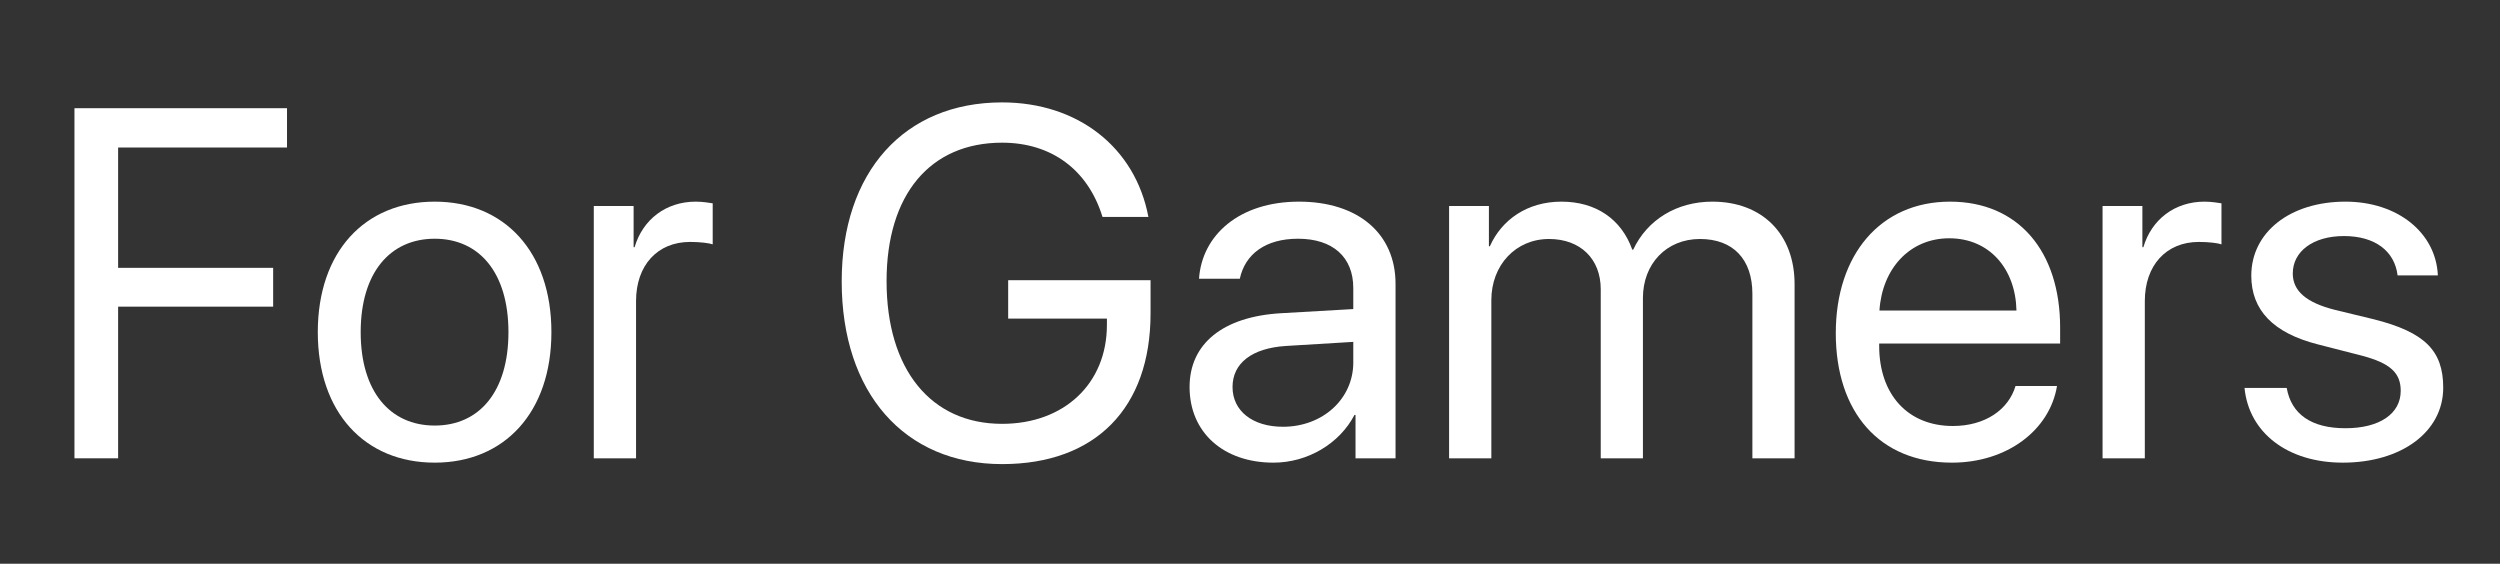
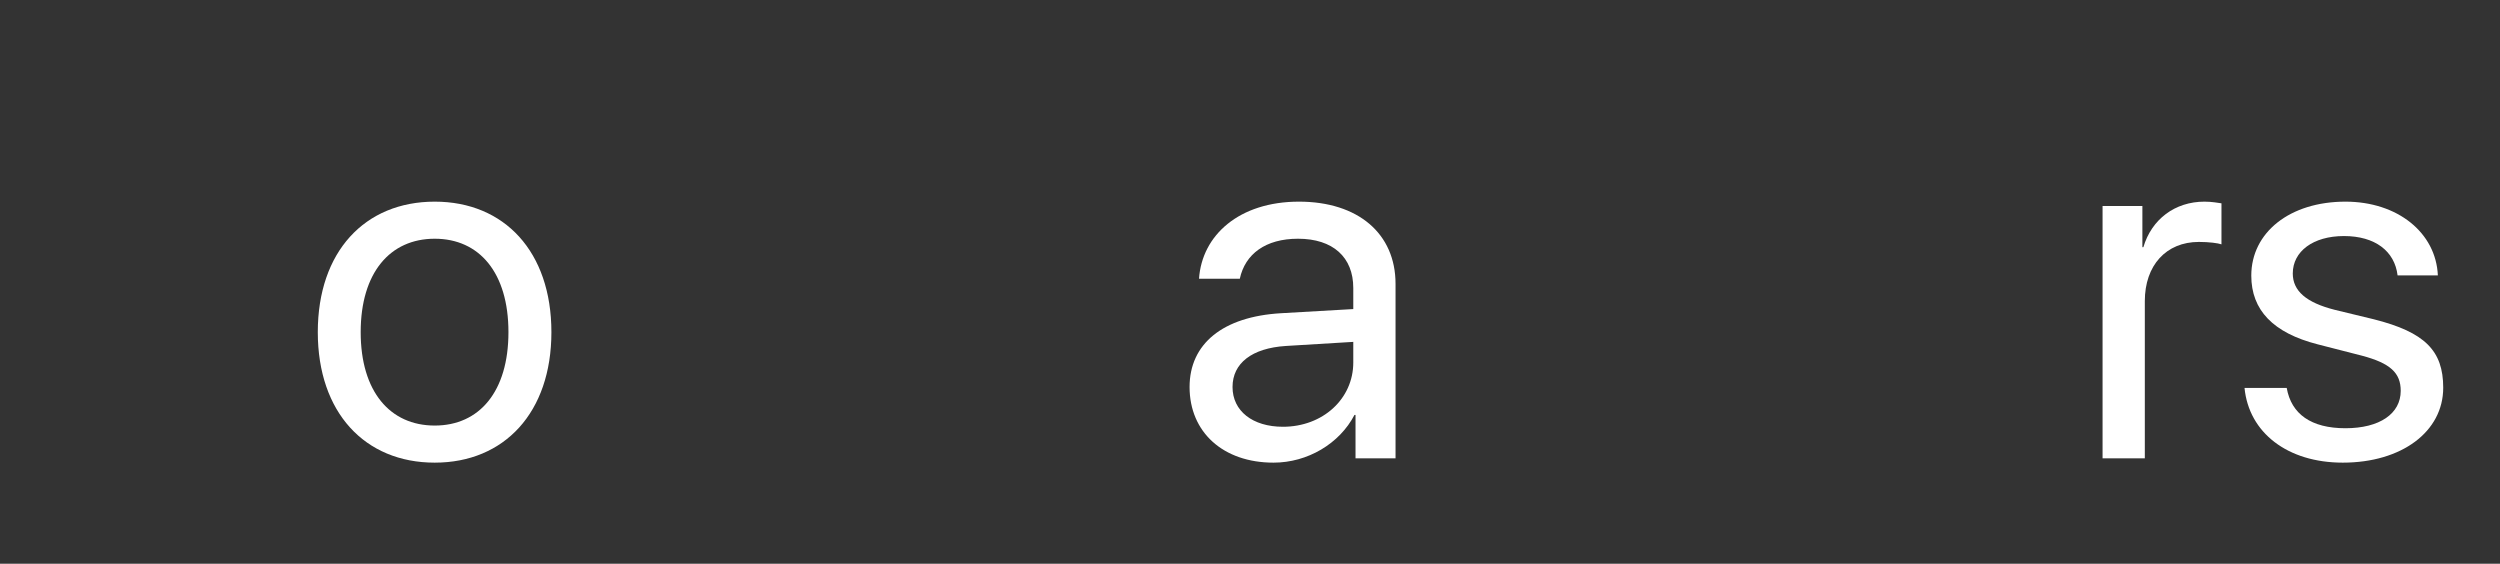
<svg xmlns="http://www.w3.org/2000/svg" width="204" zoomAndPan="magnify" viewBox="0 0 153 34.5" height="46" preserveAspectRatio="xMidYMid meet" version="1.0">
  <rect x="0" y="0" width="153" height="34.5" fill="#333333" stroke="none" />
  <defs>
    <g />
  </defs>
  <g fill="#ffffff" fill-opacity="1">
    <g transform="translate(2.479, 28.048)">
      <g>
-         <path d="M 4.75 0 L 4.75 -9.281 L 14.238 -9.281 L 14.238 -11.656 L 4.75 -11.656 L 4.75 -19.02 L 15.086 -19.02 L 15.086 -21.426 L 2.078 -21.426 L 2.078 0 Z M 4.75 0 " />
-       </g>
+         </g>
    </g>
  </g>
  <g fill="#ffffff" fill-opacity="1">
    <g transform="translate(18.527, 28.048)">
      <g>
        <path d="M 8.078 0.266 C 12.34 0.266 15.219 -2.805 15.219 -7.719 C 15.219 -12.648 12.34 -15.707 8.078 -15.707 C 3.801 -15.707 0.922 -12.648 0.922 -7.719 C 0.922 -2.805 3.801 0.266 8.078 0.266 Z M 8.078 -2.004 C 5.344 -2.004 3.547 -4.082 3.547 -7.719 C 3.547 -11.359 5.344 -13.438 8.078 -13.438 C 10.809 -13.438 12.59 -11.359 12.59 -7.719 C 12.59 -4.082 10.809 -2.004 8.078 -2.004 Z M 8.078 -2.004 " />
      </g>
    </g>
  </g>
  <g fill="#ffffff" fill-opacity="1">
    <g transform="translate(34.664, 28.048)">
      <g>
-         <path d="M 1.676 0 L 4.262 0 L 4.262 -9.621 C 4.262 -11.805 5.566 -13.242 7.57 -13.242 C 8.195 -13.242 8.746 -13.168 8.953 -13.094 L 8.953 -15.605 C 8.746 -15.633 8.359 -15.707 7.914 -15.707 C 6.102 -15.707 4.676 -14.625 4.172 -12.918 L 4.113 -12.918 L 4.113 -15.441 L 1.676 -15.441 Z M 1.676 0 " />
-       </g>
+         </g>
    </g>
  </g>
  <g fill="#ffffff" fill-opacity="1">
    <g transform="translate(44.031, 28.048)">
      <g />
    </g>
  </g>
  <g fill="#ffffff" fill-opacity="1">
    <g transform="translate(50.266, 28.048)">
      <g>
-         <path d="M 20.148 -8.863 L 20.148 -10.898 L 11.434 -10.898 L 11.434 -8.551 L 17.477 -8.551 L 17.477 -8.164 C 17.477 -4.574 14.863 -2.109 11.062 -2.109 C 6.695 -2.109 3.992 -5.449 3.992 -10.84 C 3.992 -16.141 6.652 -19.316 11.062 -19.316 C 14.074 -19.316 16.316 -17.668 17.207 -14.773 L 20.016 -14.773 C 19.211 -19.035 15.695 -21.781 11.062 -21.781 C 5.062 -21.781 1.246 -17.52 1.246 -10.824 C 1.246 -4.008 5.078 0.355 11.062 0.355 C 16.777 0.355 20.148 -3.074 20.148 -8.863 Z M 20.148 -8.863 " />
-       </g>
+         </g>
    </g>
  </g>
  <g fill="#ffffff" fill-opacity="1">
    <g transform="translate(71.747, 28.048)">
      <g>
        <path d="M 6.77 -1.93 C 4.914 -1.93 3.684 -2.895 3.684 -4.363 C 3.684 -5.82 4.871 -6.742 6.949 -6.875 L 11.074 -7.125 L 11.074 -5.863 C 11.074 -3.637 9.207 -1.93 6.77 -1.93 Z M 6.191 0.266 C 8.27 0.266 10.23 -0.891 11.148 -2.656 L 11.211 -2.656 L 11.211 0 L 13.66 0 L 13.66 -10.676 C 13.66 -13.75 11.371 -15.707 7.75 -15.707 C 4.098 -15.707 1.812 -13.66 1.633 -10.988 L 4.129 -10.988 C 4.453 -12.5 5.703 -13.438 7.691 -13.438 C 9.828 -13.438 11.074 -12.309 11.074 -10.422 L 11.074 -9.133 L 6.652 -8.879 C 3.09 -8.672 1.055 -7.008 1.055 -4.363 C 1.055 -1.59 3.117 0.266 6.191 0.266 Z M 6.191 0.266 " />
      </g>
    </g>
  </g>
  <g fill="#ffffff" fill-opacity="1">
    <g transform="translate(87.008, 28.048)">
      <g>
-         <path d="M 1.676 0 L 4.262 0 L 4.262 -9.68 C 4.262 -11.816 5.746 -13.422 7.793 -13.422 C 9.711 -13.422 10.957 -12.203 10.957 -10.348 L 10.957 0 L 13.539 0 L 13.539 -9.812 C 13.539 -11.906 14.98 -13.422 17.031 -13.422 C 19.062 -13.422 20.238 -12.176 20.238 -10.066 L 20.238 0 L 22.82 0 L 22.82 -10.66 C 22.82 -13.719 20.844 -15.707 17.785 -15.707 C 15.617 -15.707 13.809 -14.609 12.945 -12.77 L 12.887 -12.77 C 12.219 -14.641 10.66 -15.707 8.551 -15.707 C 6.473 -15.707 4.898 -14.609 4.172 -12.977 L 4.113 -12.977 L 4.113 -15.441 L 1.676 -15.441 Z M 1.676 0 " />
-       </g>
+         </g>
    </g>
  </g>
  <g fill="#ffffff" fill-opacity="1">
    <g transform="translate(111.428, 28.048)">
      <g>
-         <path d="M 7.867 -13.465 C 10.305 -13.465 11.922 -11.625 11.98 -9.043 L 3.594 -9.043 C 3.758 -11.609 5.449 -13.465 7.867 -13.465 Z M 11.922 -4.426 C 11.492 -2.969 10.051 -1.977 8.09 -1.977 C 5.316 -1.977 3.578 -3.918 3.578 -6.875 L 3.578 -7.023 L 14.652 -7.023 L 14.652 -8.004 C 14.652 -12.68 12.086 -15.707 7.914 -15.707 C 3.652 -15.707 0.922 -12.457 0.922 -7.66 C 0.922 -2.805 3.609 0.266 8.031 0.266 C 11.402 0.266 14.016 -1.723 14.461 -4.426 Z M 11.922 -4.426 " />
-       </g>
+         </g>
    </g>
  </g>
  <g fill="#ffffff" fill-opacity="1">
    <g transform="translate(127.001, 28.048)">
      <g>
-         <path d="M 1.676 0 L 4.262 0 L 4.262 -9.621 C 4.262 -11.805 5.566 -13.242 7.57 -13.242 C 8.195 -13.242 8.746 -13.168 8.953 -13.094 L 8.953 -15.605 C 8.746 -15.633 8.359 -15.707 7.914 -15.707 C 6.102 -15.707 4.676 -14.625 4.172 -12.918 L 4.113 -12.918 L 4.113 -15.441 L 1.676 -15.441 Z M 1.676 0 " />
+         <path d="M 1.676 0 L 4.262 0 L 4.262 -9.621 C 4.262 -11.805 5.566 -13.242 7.57 -13.242 C 8.195 -13.242 8.746 -13.168 8.953 -13.094 L 8.953 -15.605 C 8.746 -15.633 8.359 -15.707 7.914 -15.707 C 6.102 -15.707 4.676 -14.625 4.172 -12.918 L 4.113 -12.918 L 4.113 -15.441 L 1.676 -15.441 M 1.676 0 " />
      </g>
    </g>
  </g>
  <g fill="#ffffff" fill-opacity="1">
    <g transform="translate(136.369, 28.048)">
      <g>
        <path d="M 1.41 -11.18 C 1.41 -9.07 2.746 -7.676 5.465 -6.977 L 8.18 -6.281 C 9.918 -5.82 10.555 -5.227 10.555 -4.129 C 10.555 -2.73 9.266 -1.84 7.172 -1.84 C 5.078 -1.84 3.859 -2.703 3.578 -4.305 L 0.996 -4.305 C 1.262 -1.574 3.621 0.266 7.008 0.266 C 10.617 0.266 13.156 -1.633 13.156 -4.32 C 13.156 -6.594 12.027 -7.719 8.91 -8.508 L 6.52 -9.086 C 4.766 -9.531 3.949 -10.246 3.949 -11.312 C 3.949 -12.664 5.195 -13.602 7.082 -13.602 C 8.984 -13.602 10.184 -12.68 10.363 -11.195 L 12.828 -11.195 C 12.711 -13.809 10.363 -15.707 7.172 -15.707 C 3.77 -15.707 1.41 -13.824 1.41 -11.18 Z M 1.41 -11.18 " />
      </g>
    </g>
  </g>
</svg>